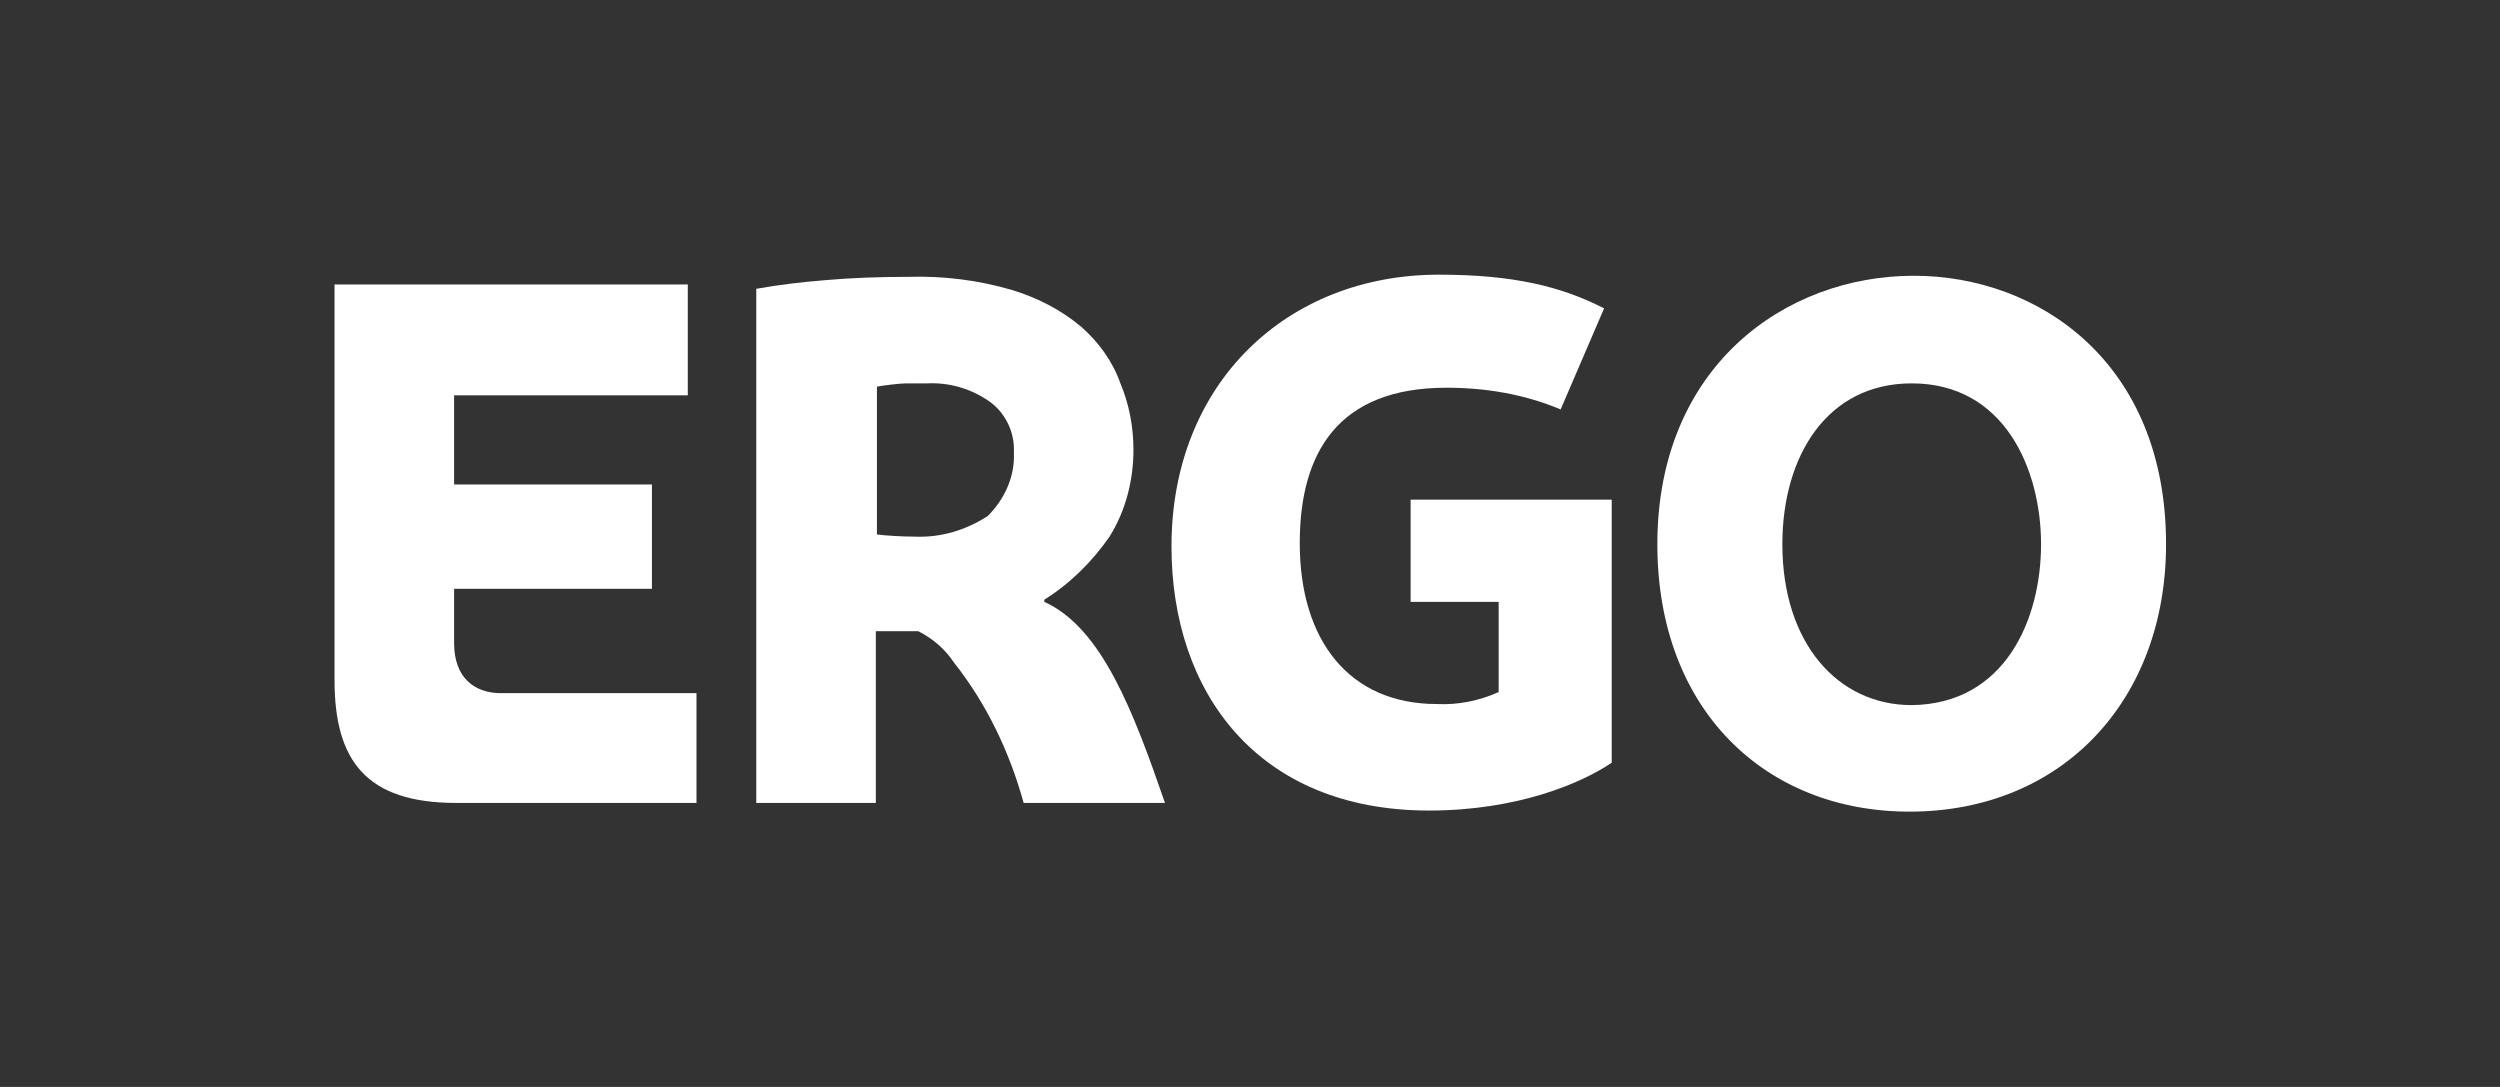
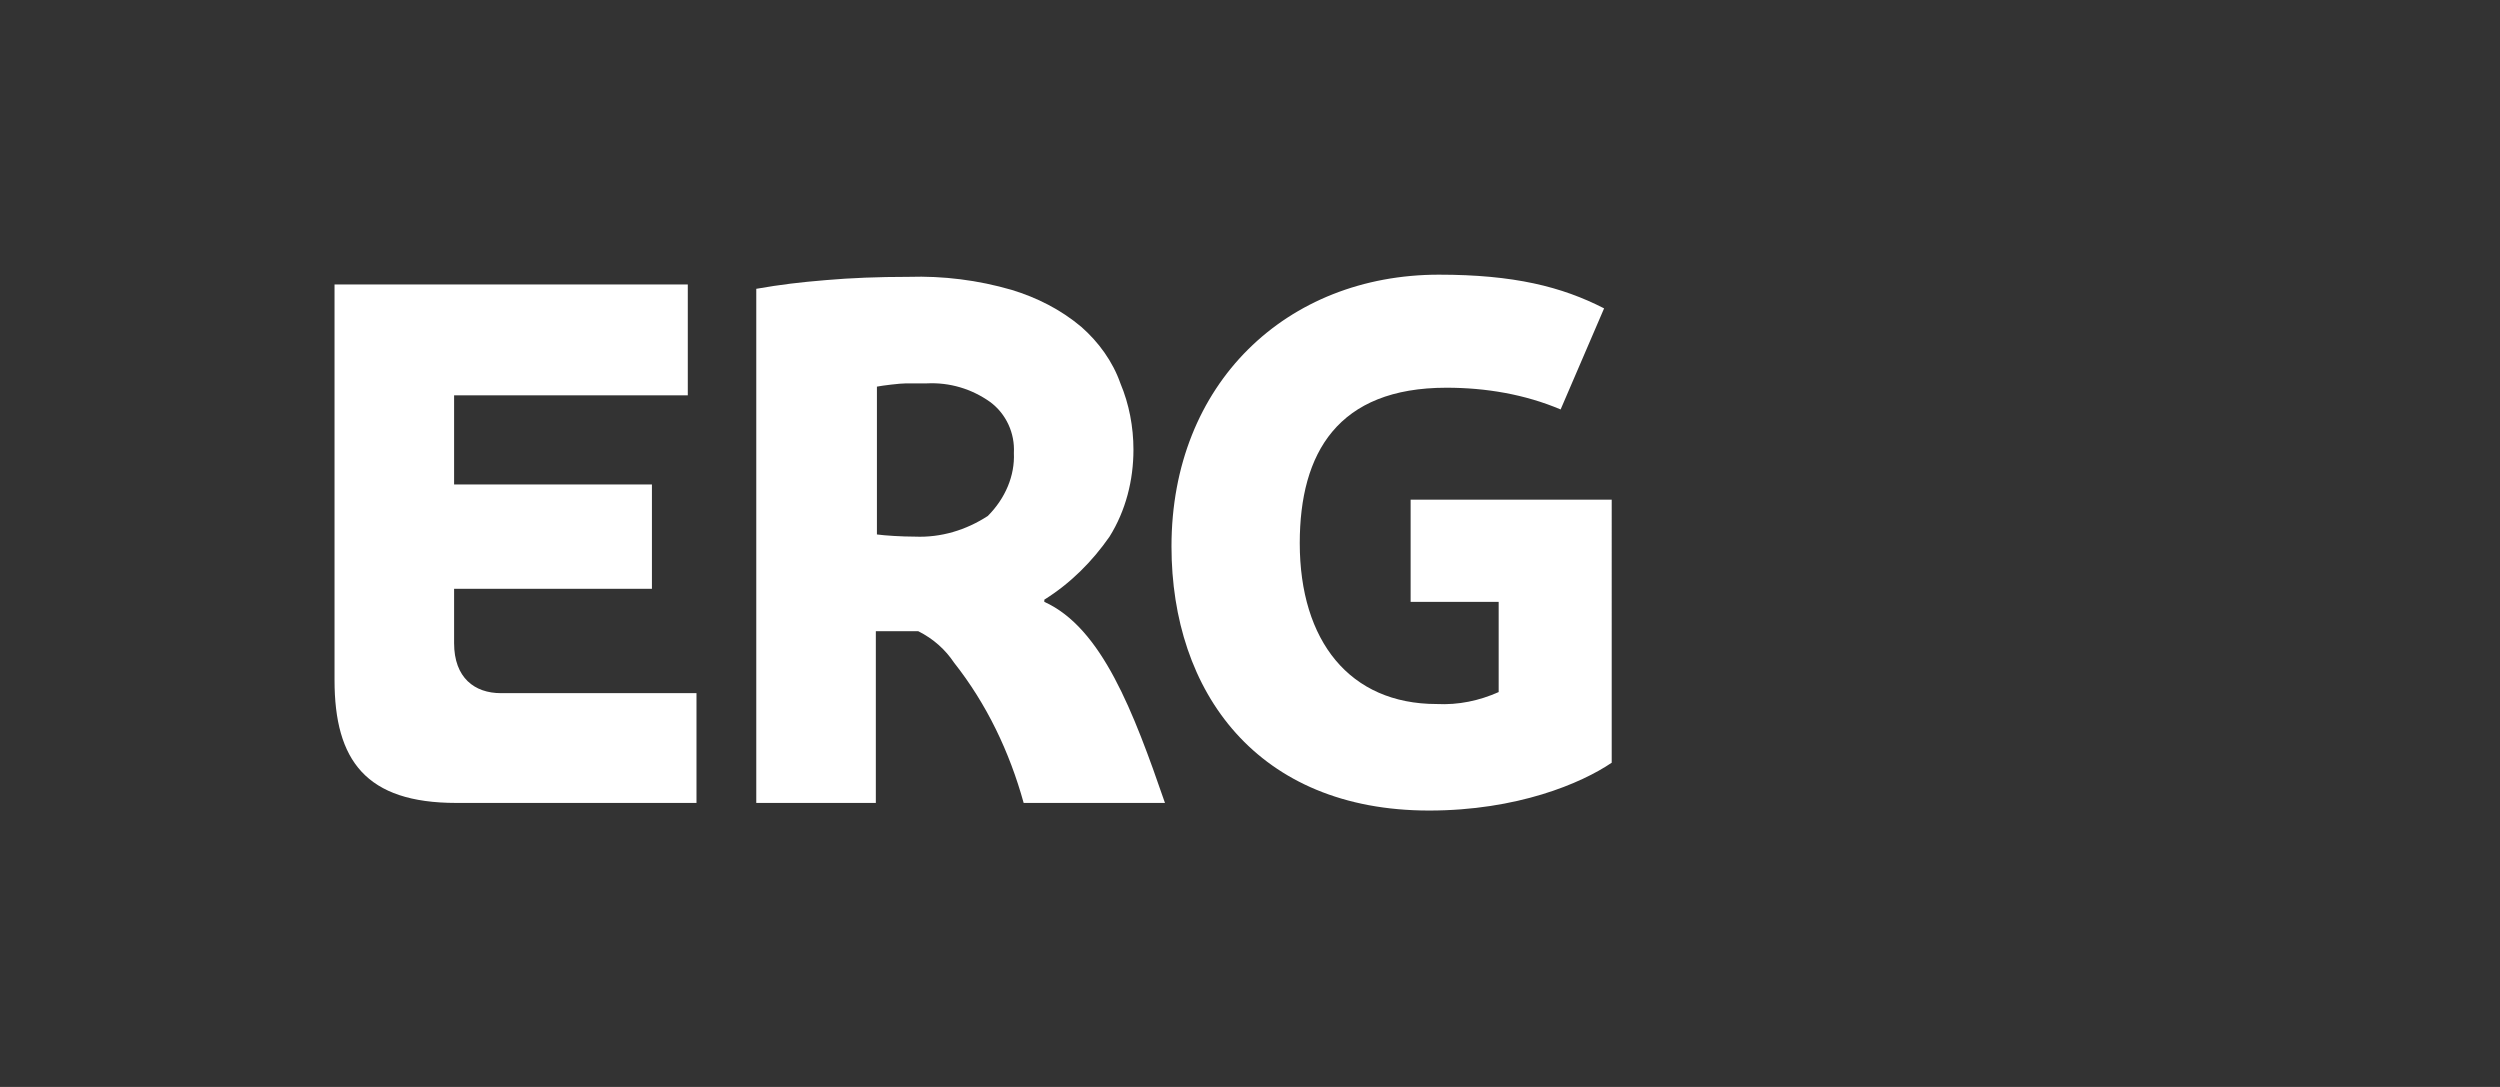
<svg xmlns="http://www.w3.org/2000/svg" version="1.1" id="Layer_1" x="0px" y="0px" viewBox="0 0 230 100" style="enable-background:new 0 0 230 100;" xml:space="preserve">
  <rect x="0" y="0" width="230" height="100" fill="#333333" stroke="none" />
  <style type="text/css">
	.st0{fill:#FFFFFF;}
</style>
  <g transform="translate(-9.023 -8.83)">
-     <path class="st0" d="M208.3,58.9c0,14.3-9.5,24.6-23.6,24.6c-13.3,0-23.2-9.4-23.2-24.6c0-16.3,11.7-24.7,23.6-24.7   C196.5,34.2,208.3,42.1,208.3,58.9z M196.8,58.9c0-6.8-3.3-14.8-11.9-14.8c-7.8,0-11.9,6.7-11.9,14.8c0,9.1,5.1,14.8,11.9,14.8   C193.5,73.6,196.8,65.8,196.8,58.9" />
    <path class="st0" d="M157.3,79c-2.8,1.9-8.7,4.4-16.8,4.4c-15.8,0-23.7-10.9-23.7-24.3c0-15,10.6-25,24.6-25   c6.9,0,11.3,1.1,15.2,3.1l-4,9.3c-3.3-1.4-6.9-2-10.5-2c-10,0-13.5,6-13.5,14.3c0,9,4.6,14.8,12.6,14.8c2,0.1,3.9-0.3,5.7-1.1v-8.3   h-8.1l0-9.4h18.5L157.3,79" />
    <path class="st0" d="M103.2,82.7c-1.3-4.7-3.4-9.1-6.4-12.9c-0.8-1.2-1.9-2.2-3.3-2.9c-1.5,0-2.5,0-3.9,0v15.8H78.6V35.4   c2.3-0.4,4-0.6,6.4-0.8c2.3-0.2,4.8-0.3,7.6-0.3c3.2-0.1,6.4,0.3,9.5,1.2c2.3,0.7,4.5,1.8,6.4,3.4c1.6,1.4,2.9,3.2,3.6,5.2   c0.8,1.9,1.2,4,1.2,6.1c0,2.8-0.7,5.6-2.2,8c-1.6,2.3-3.6,4.3-6,5.8v0.2c5.3,2.4,8.2,10.1,11.1,18.5L103.2,82.7z M102.3,50.5   c0.1-1.8-0.7-3.6-2.2-4.7c-1.7-1.2-3.7-1.8-5.8-1.7c-0.3,0-1.3,0-1.9,0s-2.2,0.2-2.7,0.3v13.6c0.7,0.1,2.3,0.2,3.5,0.2   c2.4,0.1,4.7-0.6,6.7-1.9C101.5,54.7,102.4,52.6,102.3,50.5" />
    <path class="st0" d="M39.8,71.4V35h32.5l0,10.2H50.8v8.2H69l0,9.6H50.8V68c0,3.2,1.9,4.6,4.3,4.6h18l0,10.1H51   C42.7,82.7,39.8,78.8,39.8,71.4" />
  </g>
</svg>